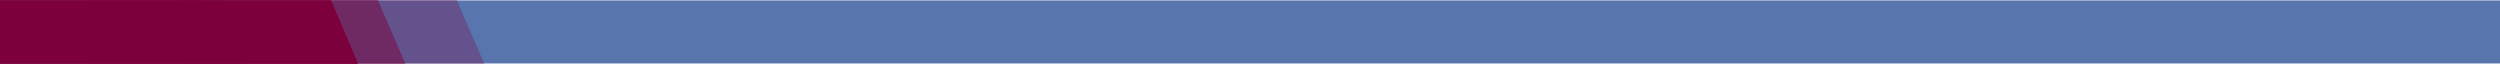
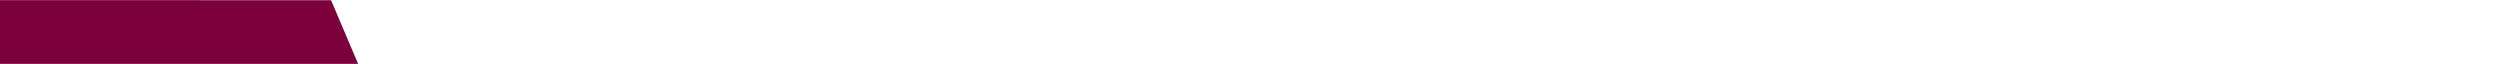
<svg xmlns="http://www.w3.org/2000/svg" xmlns:ns1="http://sodipodi.sourceforge.net/DTD/sodipodi-0.dtd" xmlns:ns2="http://www.inkscape.org/namespaces/inkscape" version="1.1" id="Capa_1" x="0px" y="0px" viewBox="0 0 1280 32.7" style="enable-background:new 0 0 1280 32.7;" xml:space="preserve" ns1:docname="footer.svg" ns2:version="1.2.2 (732a01da63, 2022-12-09)">
  <defs id="defs992" />
  <ns1:namedview id="namedview990" pagecolor="#505050" bordercolor="#eeeeee" borderopacity="1" ns2:showpageshadow="0" ns2:pageopacity="0" ns2:pagecheckerboard="0" ns2:deskcolor="#505050" showgrid="false" ns2:zoom="0.96015625" ns2:cx="639.47925" ns2:cy="16.663954" ns2:window-width="1920" ns2:window-height="1137" ns2:window-x="-8" ns2:window-y="719" ns2:window-maximized="1" ns2:current-layer="g987" />
  <style type="text/css" id="style781">
	.st0{fill:#5975AD;}
	.st1{fill:#2D467F;}
	.st2{fill:#FFFFFF;}
	.st3{opacity:0.3;fill:#7C003C;}
	.st4{opacity:0.5;fill:#7C003C;}
	.st5{fill:#7C003C;}
</style>
  <g id="g987">
-     <polygon class="st0" points="260.2,32.5 260.2,0.2 1279.1,0.2 1280,32.5 " id="polygon783" transform="matrix(1.459,0,0,1,-287.453,0)" />
-     <polygon class="st1" points="0,32.5 0,0.2 275,0.2 283,32.5 " id="polygon785" transform="matrix(1.459,0,0,1,-287.453,0)" />
-     <polygon class="st3" points="226.6,32.7 226.6,0 357.3,0 367,32.7 " id="polygon903" transform="matrix(1.459,0,0,1,-287.453,0)" />
-     <polygon class="st4" points="7.6,32.7 7.6,0 329.6,0 339.3,32.7 " id="polygon905" transform="matrix(1.459,0,0,1,-287.453,0)" />
    <polygon class="st5" points="0.2,32.7 0.2,0 313.2,0.1 322.7,32.7 " id="polygon907" transform="matrix(1.459,0,0,1,-287.453,0)" />
  </g>
</svg>